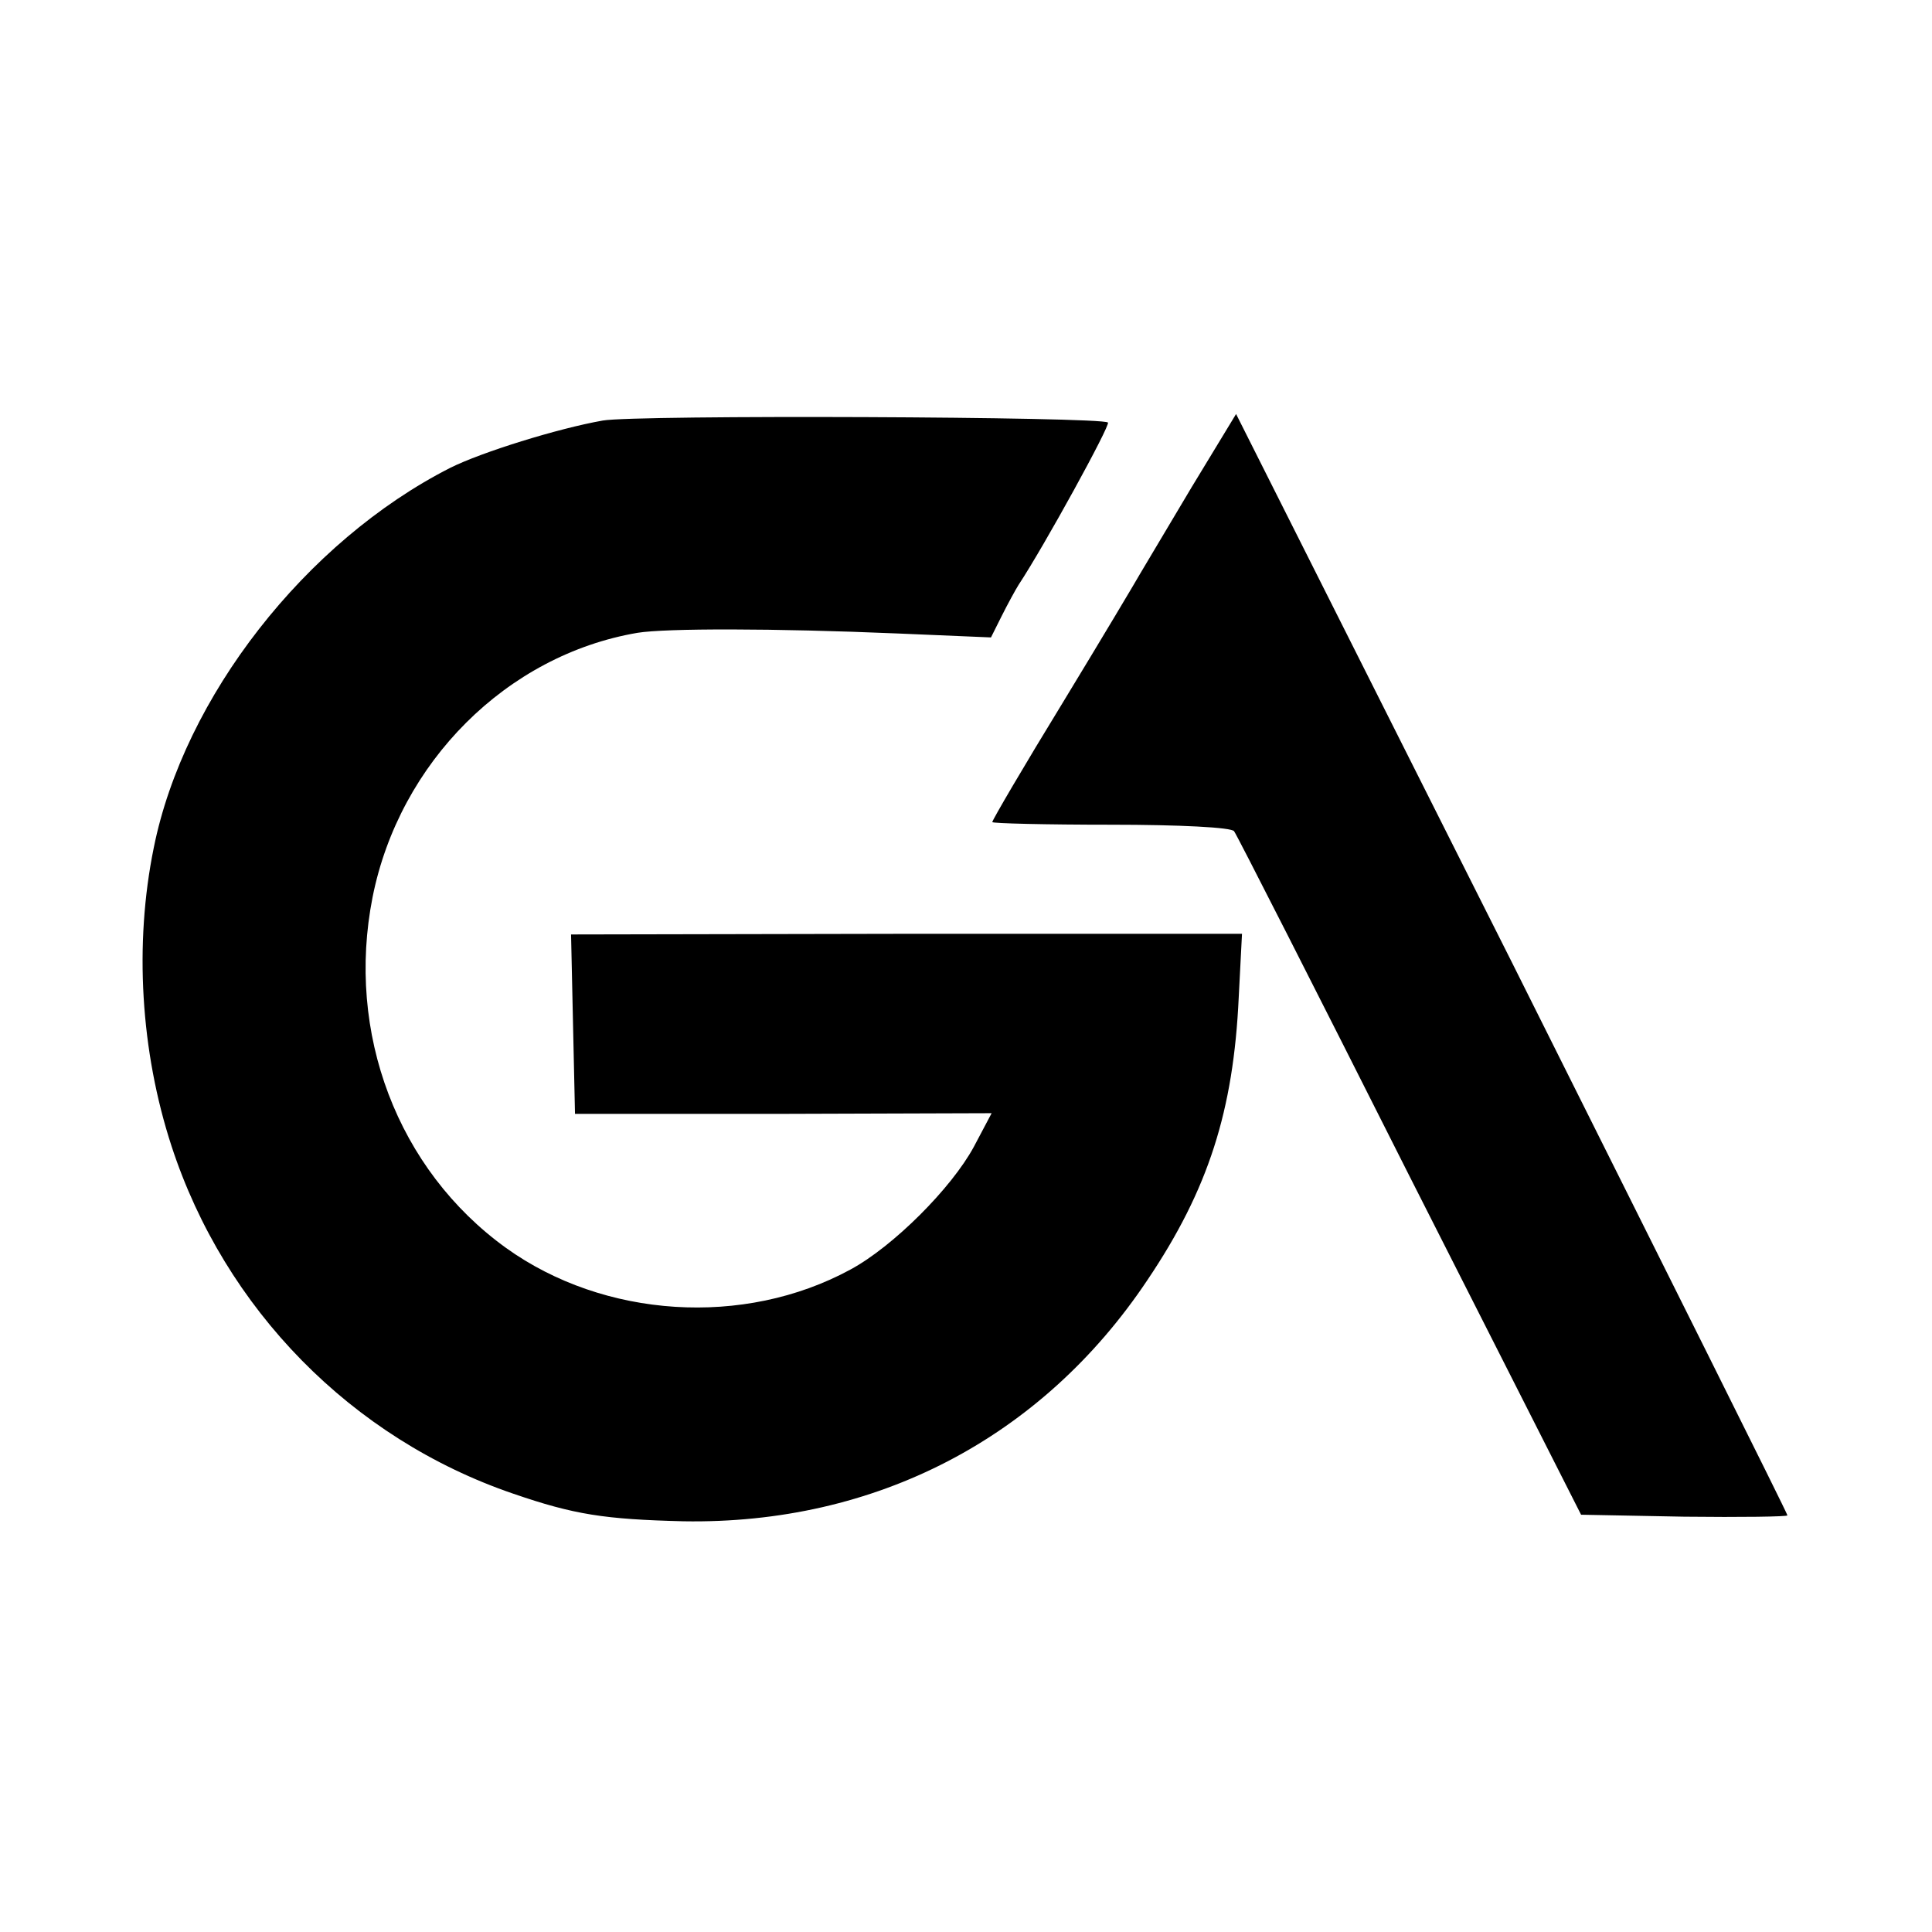
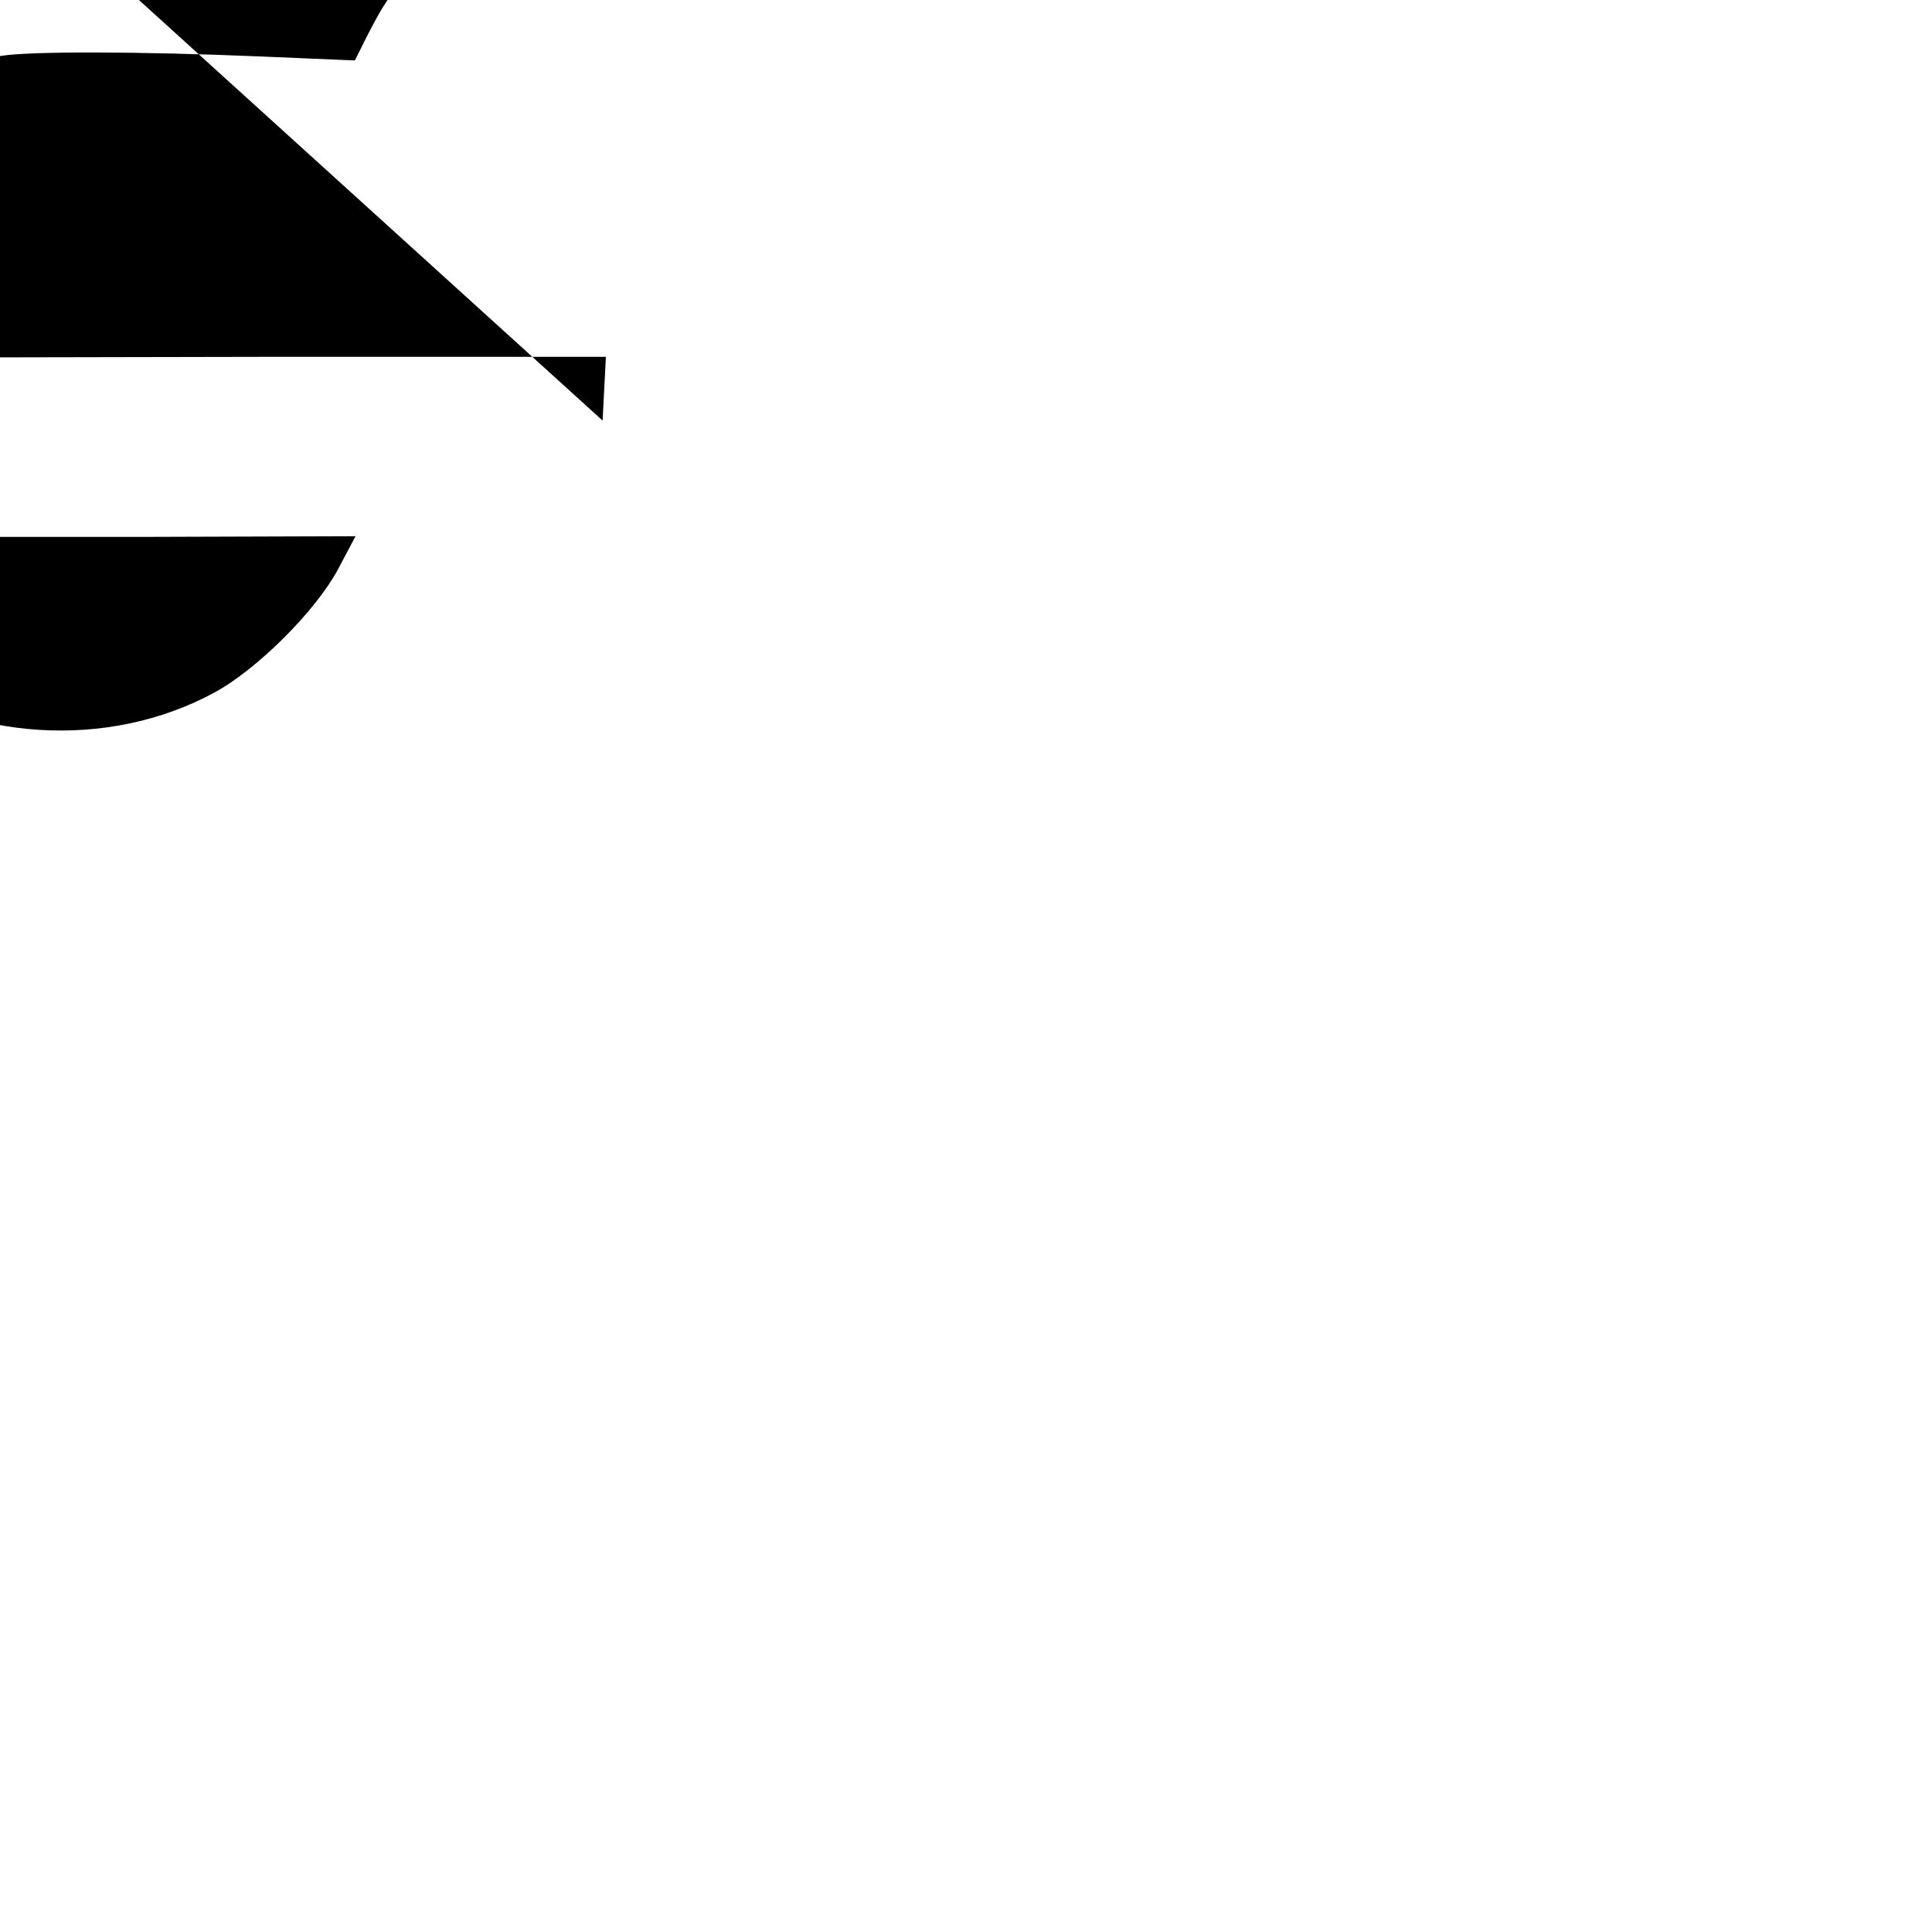
<svg xmlns="http://www.w3.org/2000/svg" version="1.0" width="294pt" height="294pt" viewBox="0 0 294 294" preserveAspectRatio="xMidYMid meet">
  <g transform="translate(0,294) scale(0.1,-0.1)" fill="#000000" stroke="none">
-     <path d="M917 2300 c-68 -12 -184 -48 -232 -72 -220 -112 -405 -349 -451 -578 -30 -147 -20 -310 27 -454 81 -248 274 -445 520 -529 93 -32 139 -39 259 -42 292 -5 545 126 706 367 93 138 131 258 139 430 l5 97 -510 0 -511 -1 3 -137 3 -136 317 0 317 1 -27 -51 c-34 -63 -123 -152 -188 -187 -162 -88 -375 -74 -524 33 -165 119 -244 327 -203 534 41 205 204 368 403 402 43 7 207 7 396 -1 l142 -6 16 32 c9 18 21 40 26 48 39 59 140 243 136 247 -9 9 -720 12 -769 3z" />
-     <path d="M1813 2198 c-37 -62 -72 -121 -78 -131 -5 -9 -58 -98 -117 -195 -60 -98 -108 -180 -108 -183 0 -2 81 -4 181 -4 103 0 184 -4 187 -10 4 -5 124 -241 267 -525 l261 -515 157 -3 c86 -1 157 0 157 2 0 3 -189 381 -419 841 l-420 835 -68 -112z" />
+     <path d="M917 2300 l5 97 -510 0 -511 -1 3 -137 3 -136 317 0 317 1 -27 -51 c-34 -63 -123 -152 -188 -187 -162 -88 -375 -74 -524 33 -165 119 -244 327 -203 534 41 205 204 368 403 402 43 7 207 7 396 -1 l142 -6 16 32 c9 18 21 40 26 48 39 59 140 243 136 247 -9 9 -720 12 -769 3z" />
  </g>
</svg>